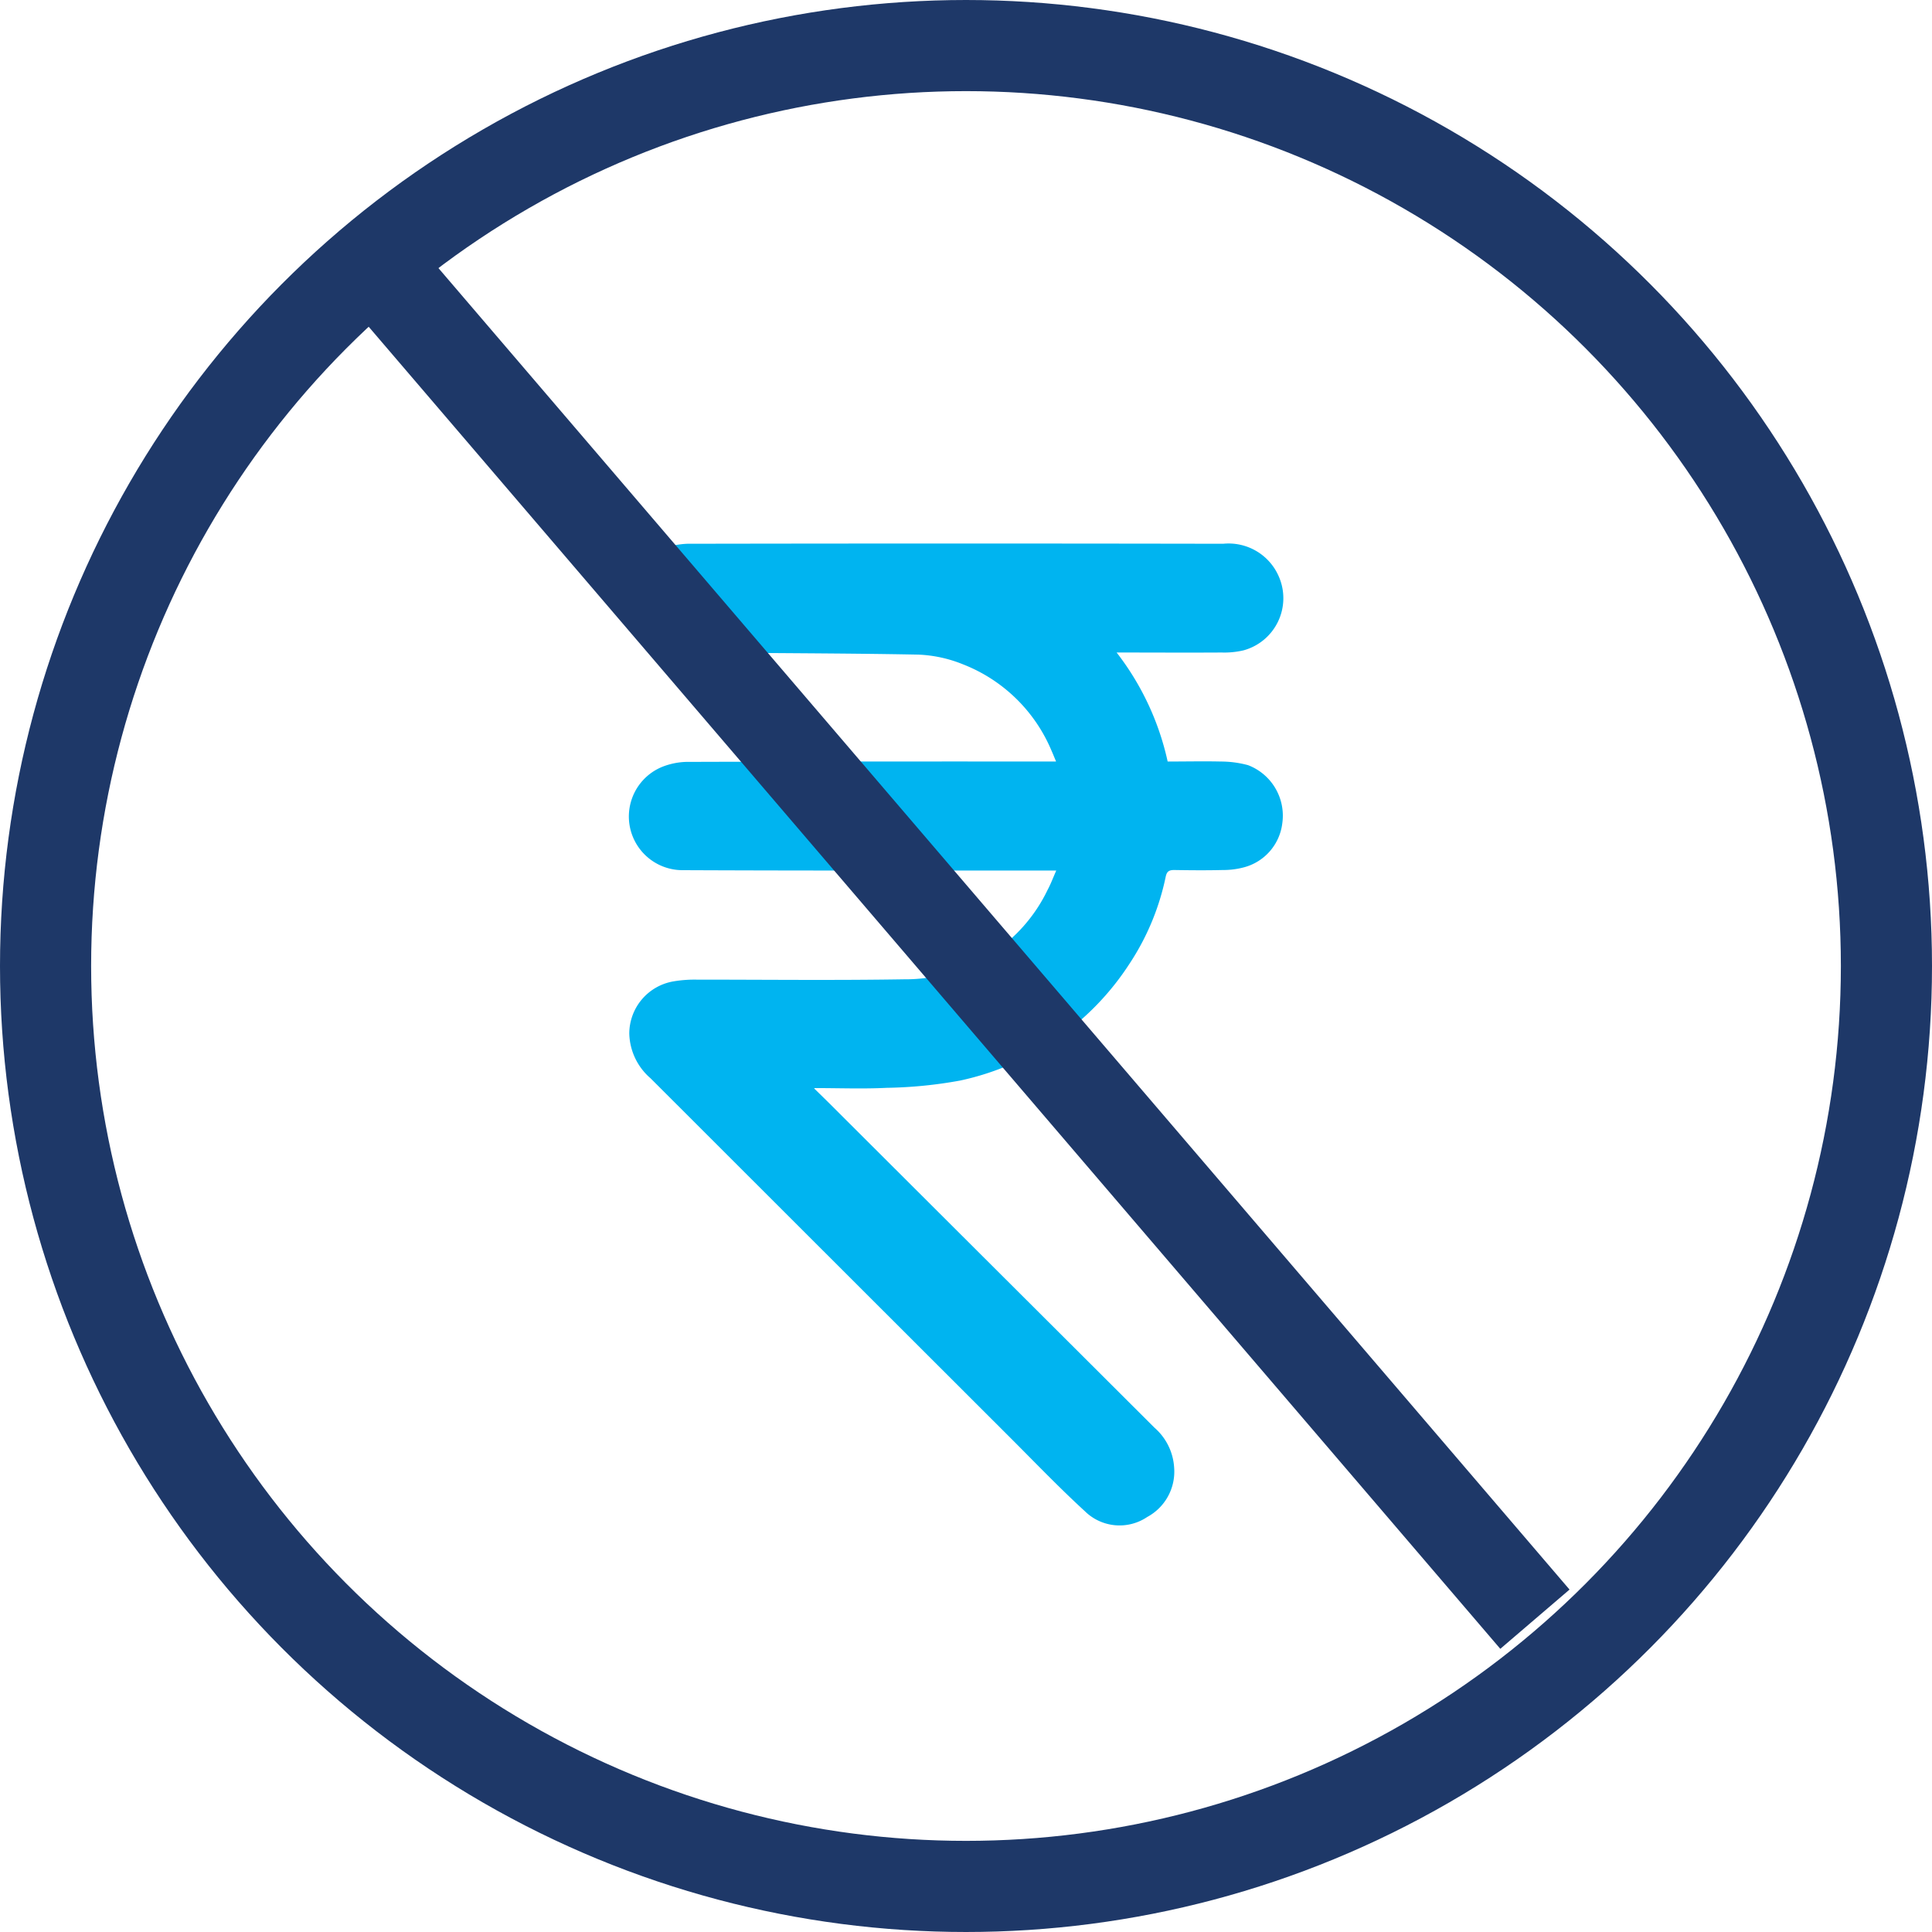
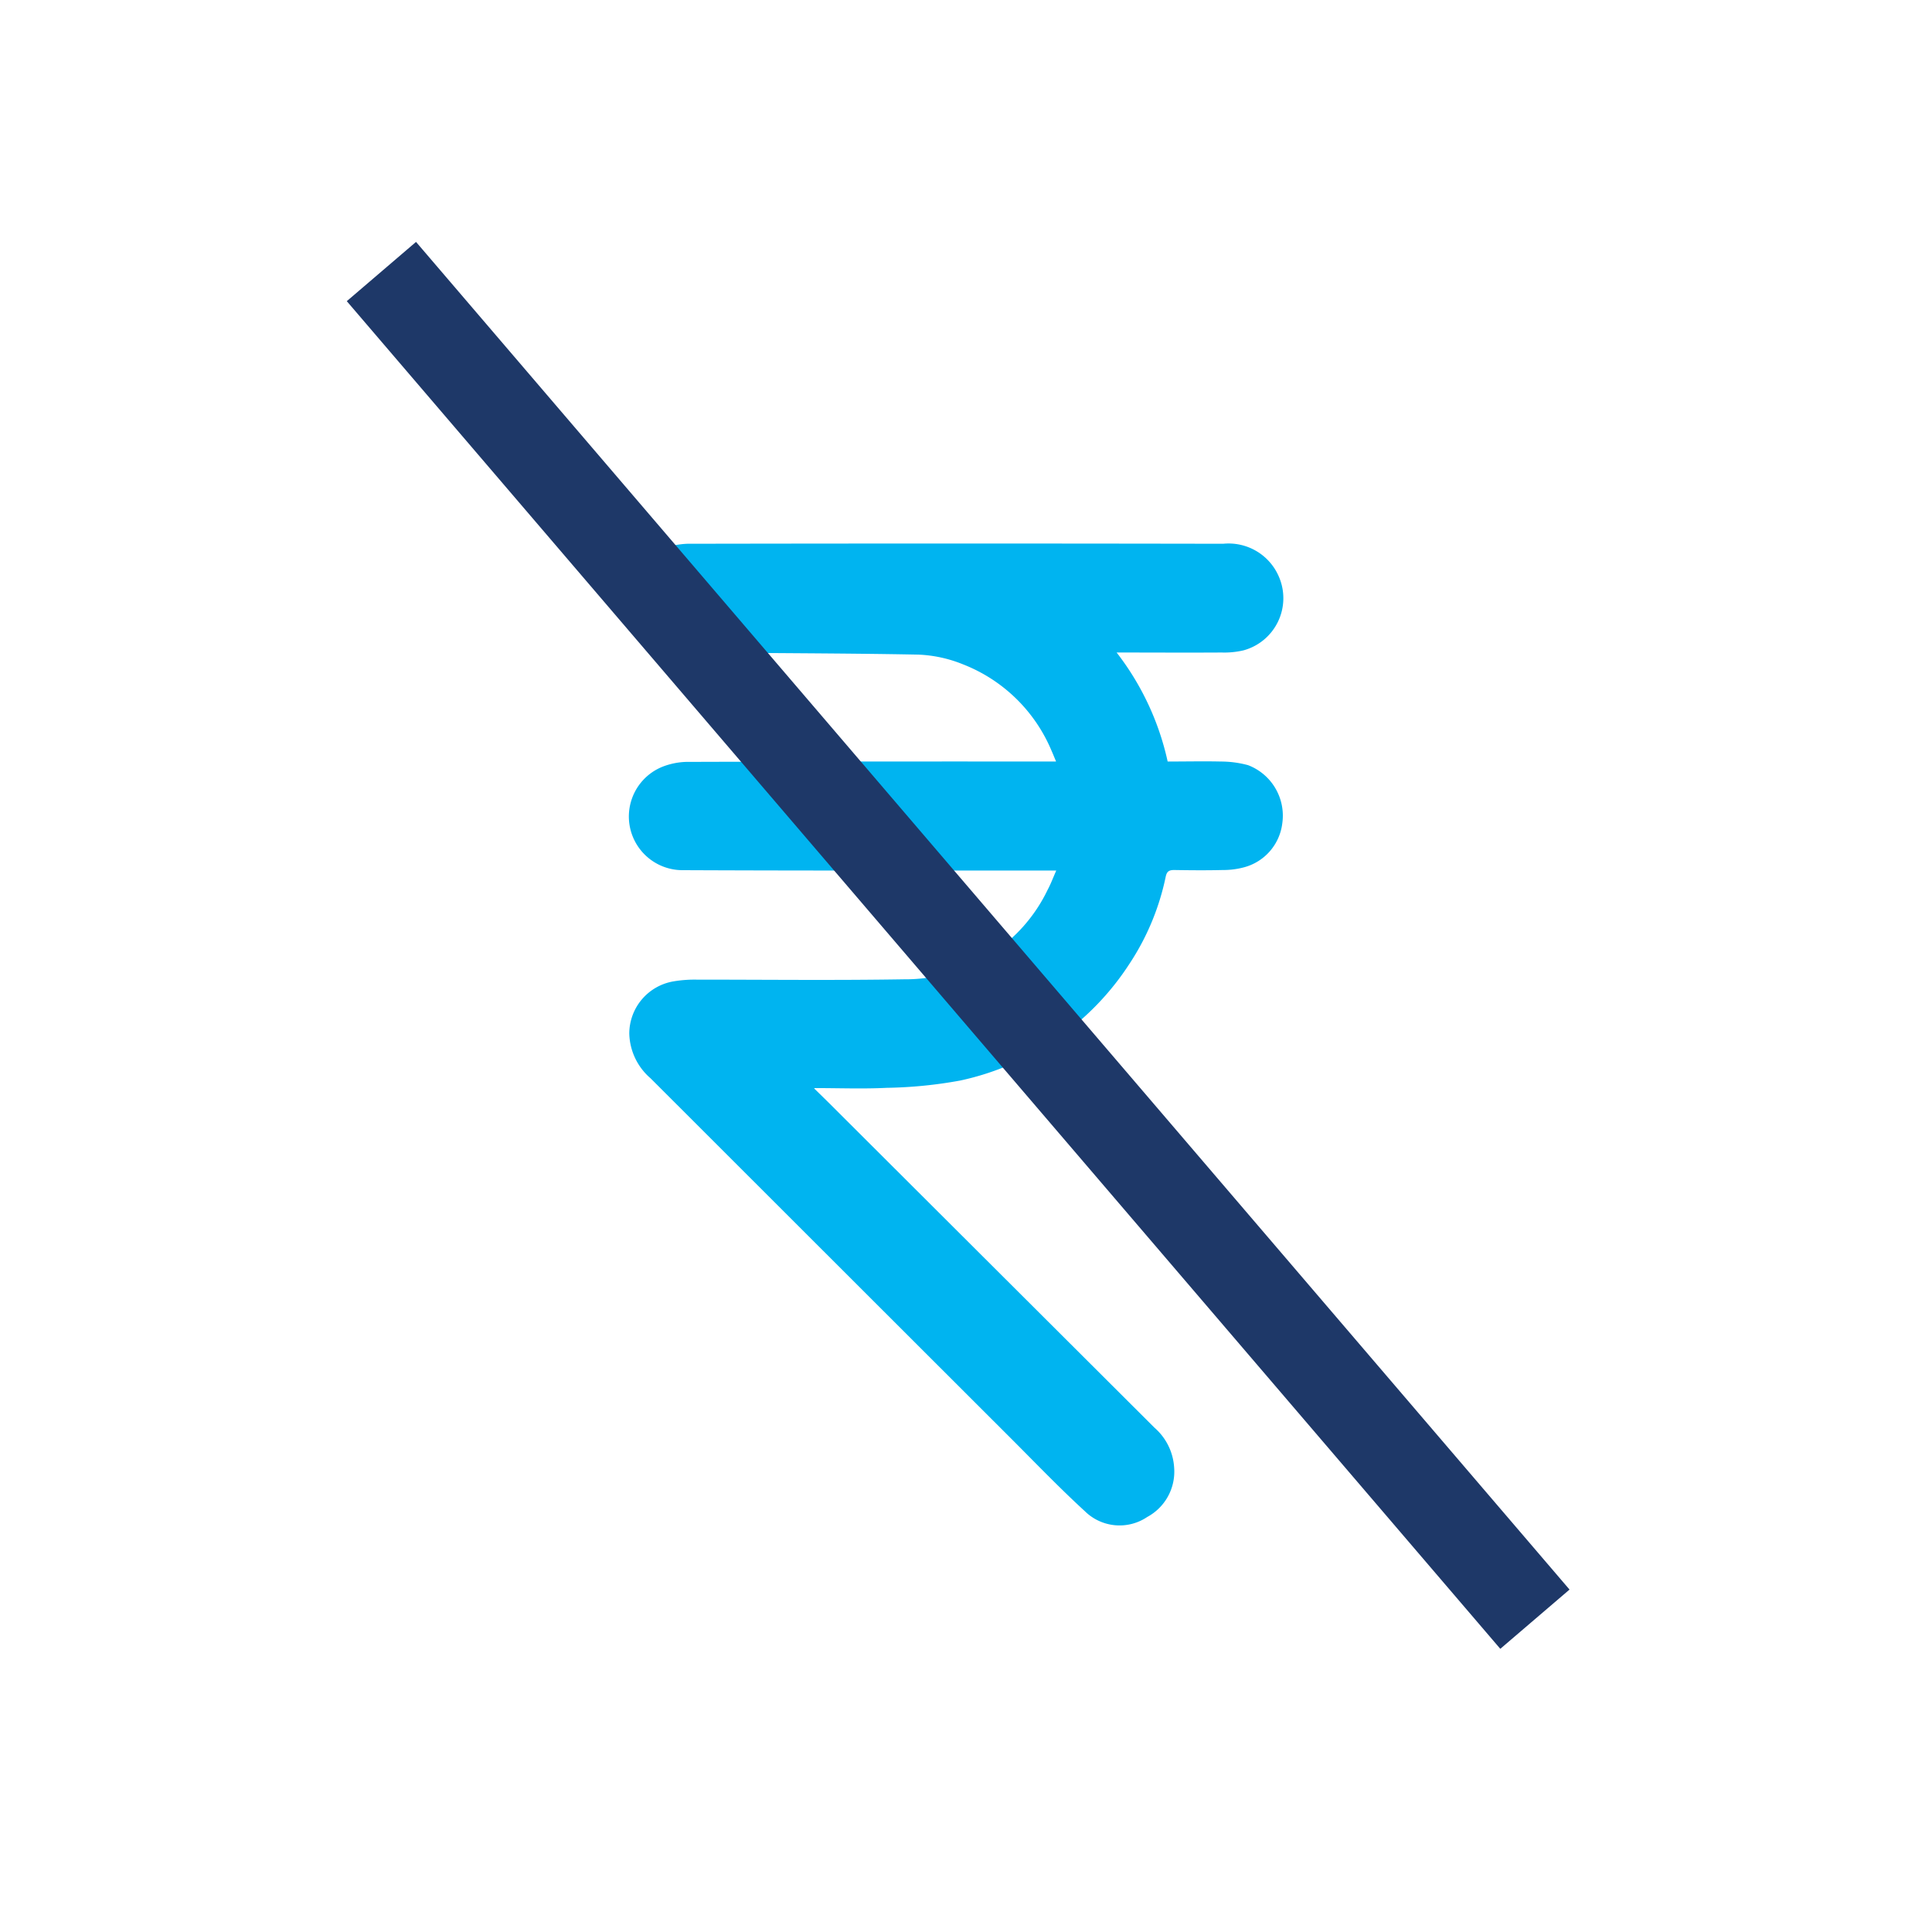
<svg xmlns="http://www.w3.org/2000/svg" width="53" height="53" viewBox="0 0 53 53">
  <g id="Group_3773" data-name="Group 3773" transform="translate(52.5 1.677)">
    <path id="Path_15749" data-name="Path 15749" d="M84.961,78.8c.167.164.293.285.417.409q4.457,4.447,8.914,8.893a1.576,1.576,0,0,1,.538,1.094,1.412,1.412,0,0,1-.737,1.353,1.357,1.357,0,0,1-1.714-.159c-.7-.642-1.358-1.328-2.03-2q-4.942-4.937-9.883-9.875a1.672,1.672,0,0,1-.583-1.225,1.456,1.456,0,0,1,1.205-1.432,3.449,3.449,0,0,1,.643-.049c1.9,0,3.8.022,5.7-.009a4.322,4.322,0,0,0,3.929-2.456c.084-.155.145-.322.236-.528h-.3c-3.325,0-6.651.005-9.976-.01a1.472,1.472,0,0,1-.527-2.837,1.946,1.946,0,0,1,.642-.133q4.918-.015,9.836-.01h.32c-.049-.118-.087-.213-.129-.307a4.346,4.346,0,0,0-2.426-2.36,3.626,3.626,0,0,0-1.223-.266c-2.161-.042-4.324-.036-6.485-.067a1.473,1.473,0,0,1-.52-2.844,2.24,2.24,0,0,1,.667-.13q7.348-.013,14.7,0a1.5,1.5,0,0,1,1.529.905,1.483,1.483,0,0,1-.971,2.019,2.307,2.307,0,0,1-.6.059c-.941.006-1.883,0-2.881,0a7.493,7.493,0,0,1,1.4,2.991c.5,0,.981-.011,1.463,0a2.855,2.855,0,0,1,.744.1,1.483,1.483,0,0,1,.937,1.6,1.426,1.426,0,0,1-1.043,1.2,2.2,2.2,0,0,1-.59.076c-.444.011-.888.007-1.332,0-.138,0-.2.035-.232.181a6.851,6.851,0,0,1-.986,2.378,7.372,7.372,0,0,1-4.651,3.216,12.2,12.2,0,0,1-2.017.2c-.641.033-1.285.007-1.988.007" transform="translate(-115.12 -50.612)" fill="#00b4f0" />
    <g id="Ellipse_2" data-name="Ellipse 2" transform="translate(-52.5 -1.677)" fill="none" stroke="#1e3868" stroke-width="2.5">
-       <circle cx="26.5" cy="26.5" r="26.5" stroke="none" />
-       <circle cx="26.5" cy="26.5" r="25.25" fill="none" />
-     </g>
+       </g>
    <path id="Path_16227" data-name="Path 16227" d="M-41.926,5.851l31.644,36.97" transform="translate(-0.111 -0.079)" fill="none" stroke="#1e3868" stroke-width="2.5" />
  </g>
</svg>